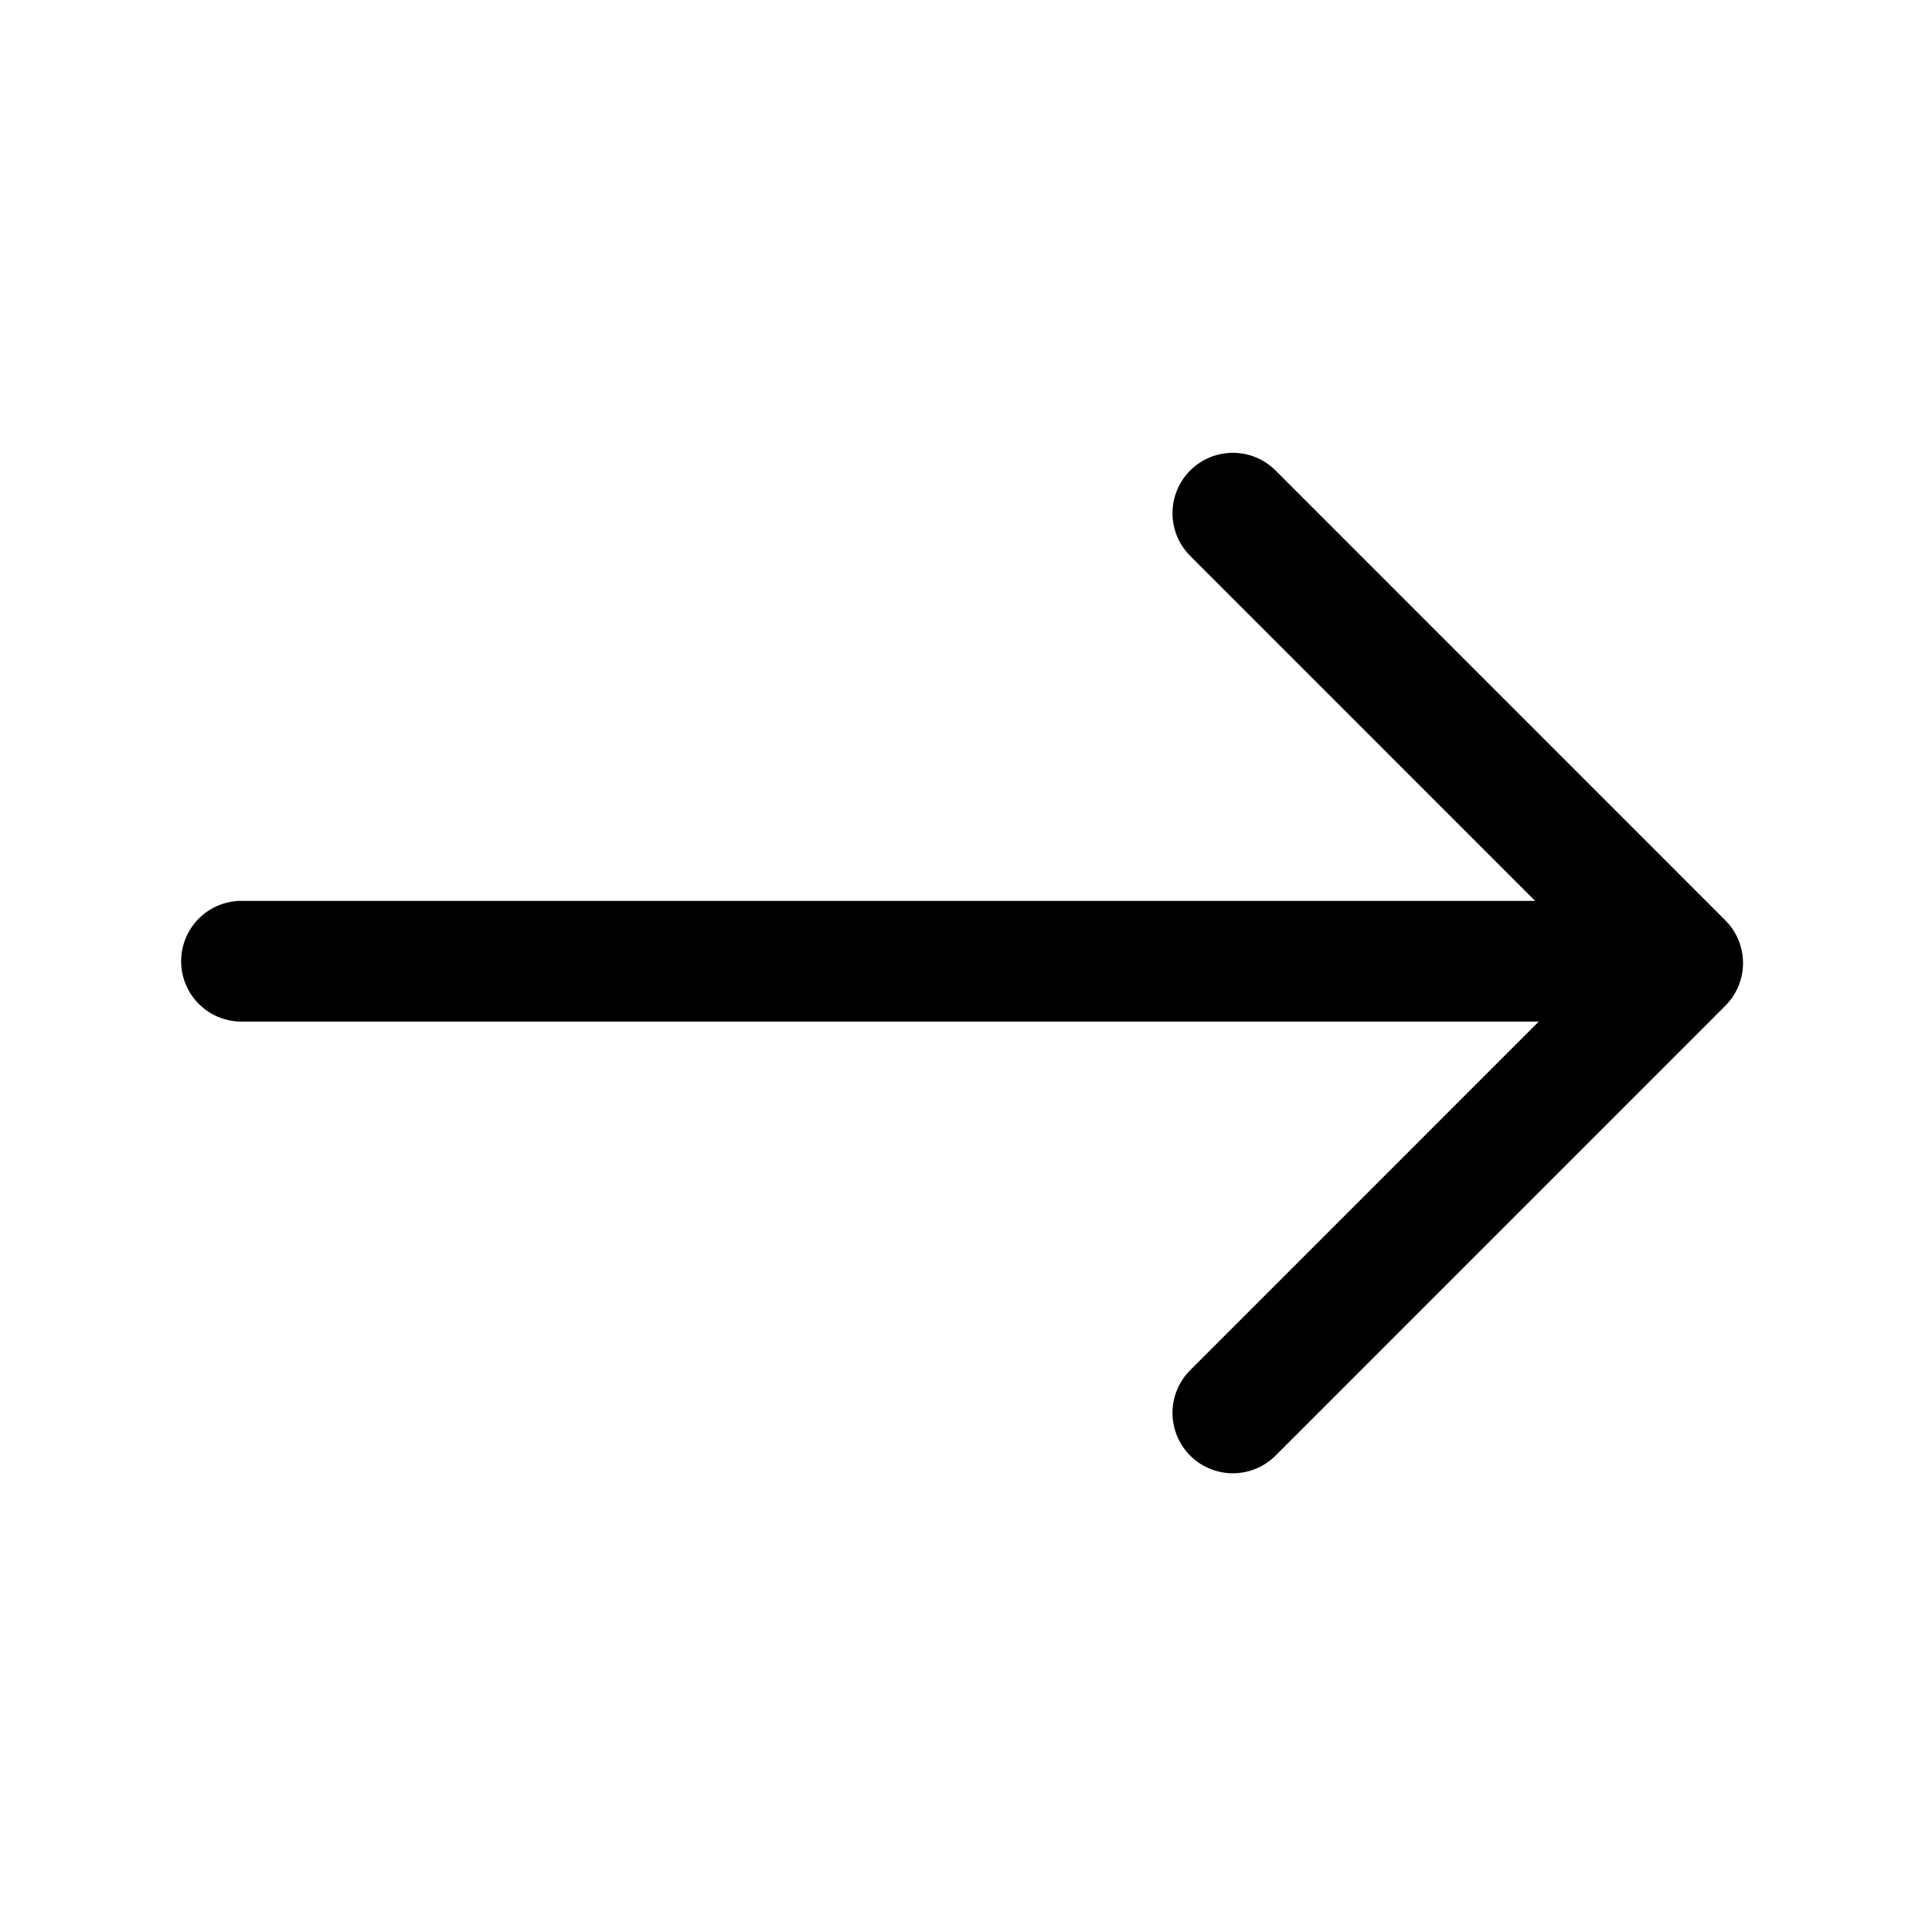
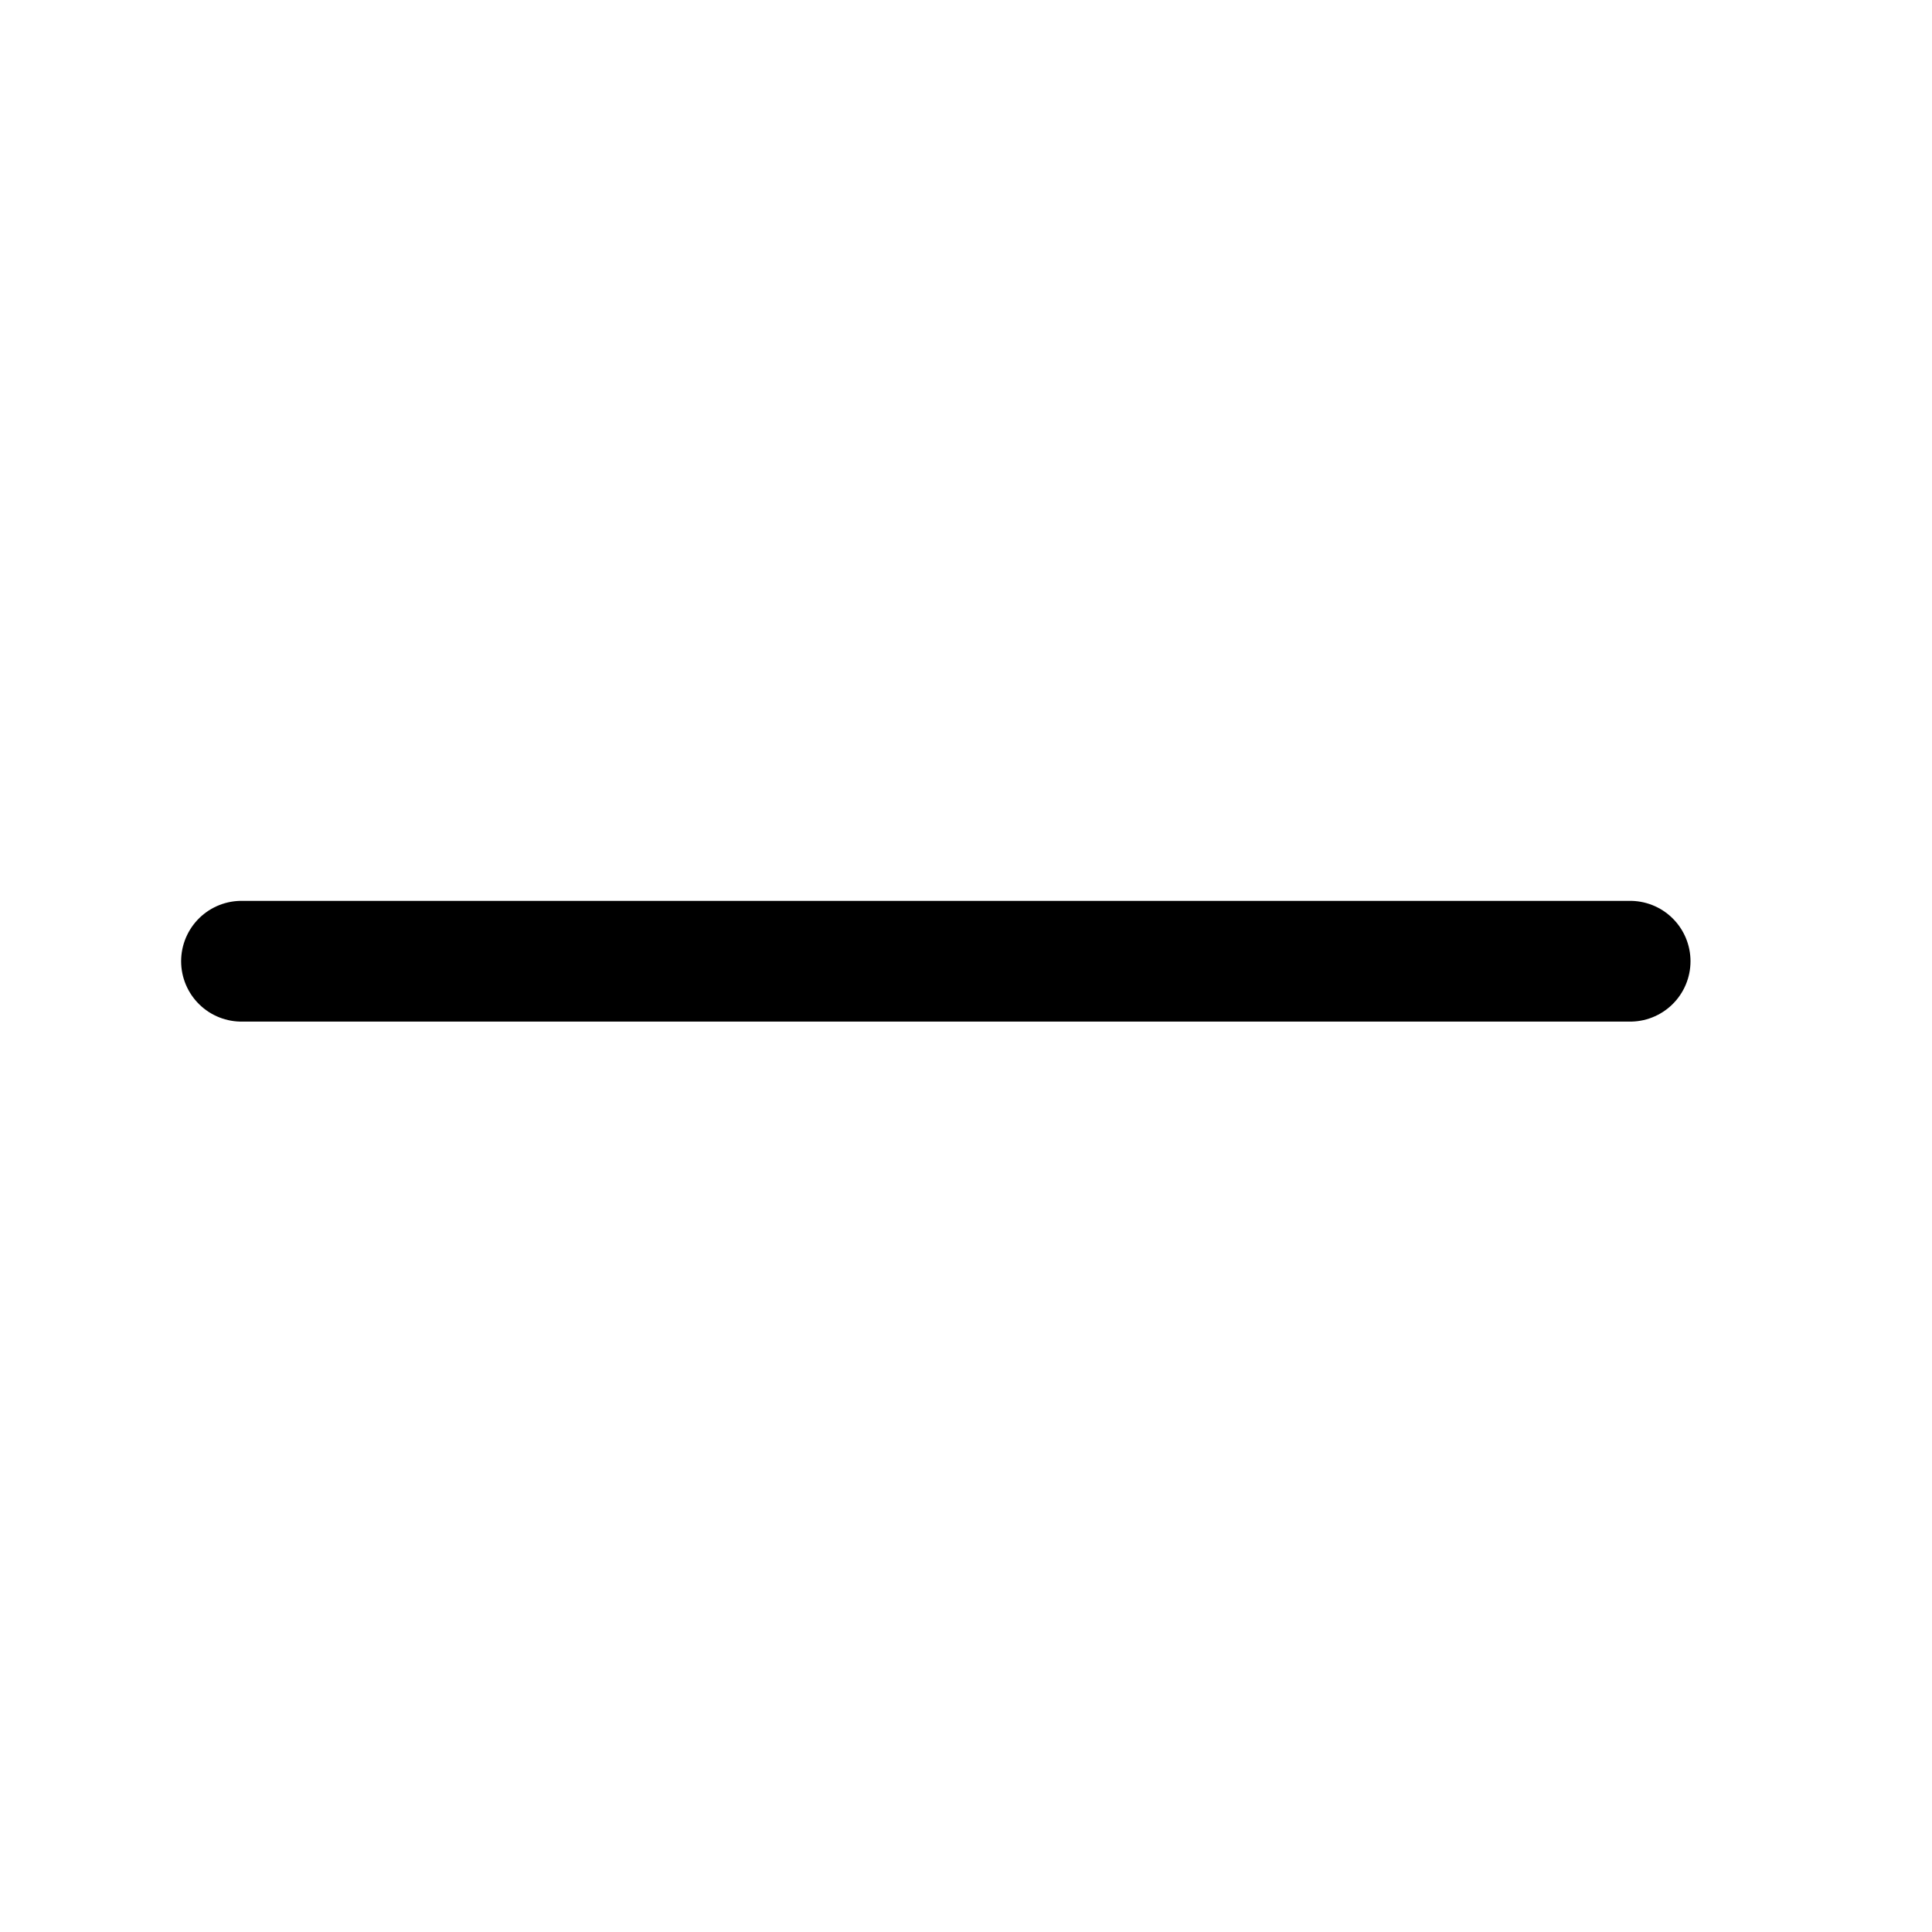
<svg xmlns="http://www.w3.org/2000/svg" width="32" height="32" viewBox="0 0 32 32" fill="none">
-   <path d="M20.42 8.5L27.87 15.951L20.42 23.402" stroke="black" stroke-width="2" stroke-linecap="round" stroke-linejoin="round" />
  <path d="M27 15.921L4 15.921" stroke="black" stroke-width="2" stroke-linecap="round" stroke-linejoin="round" />
</svg>